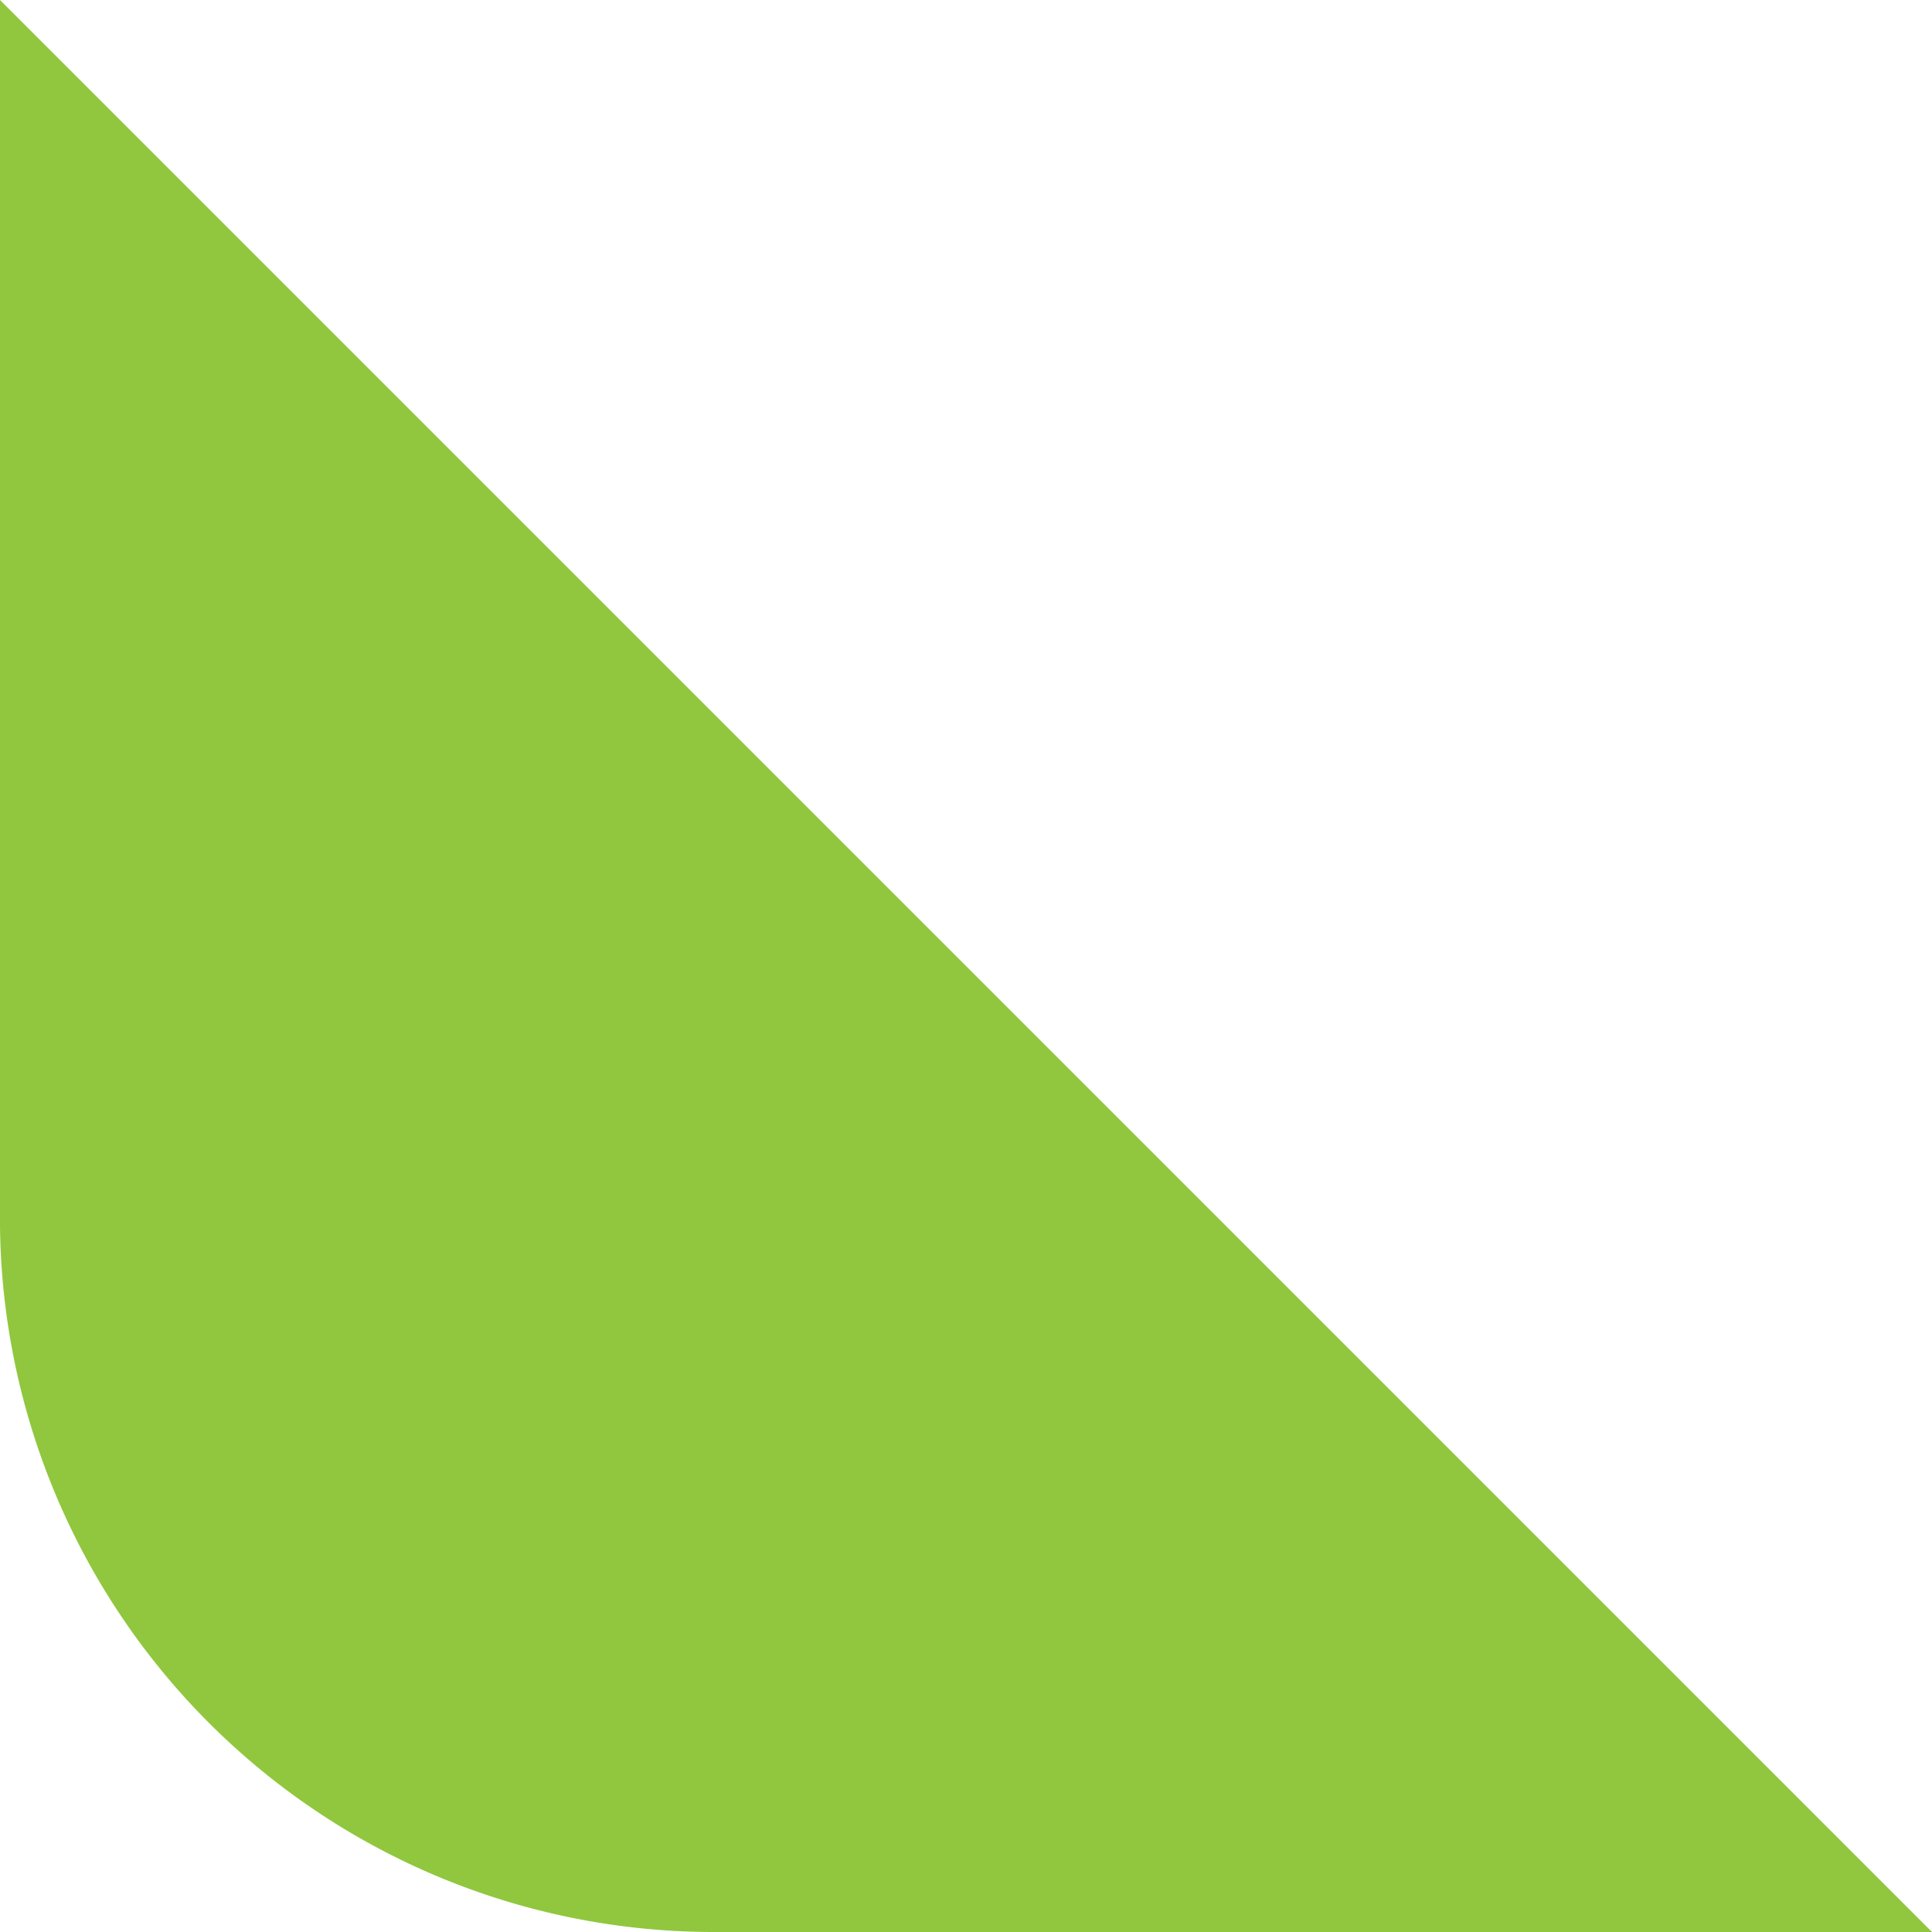
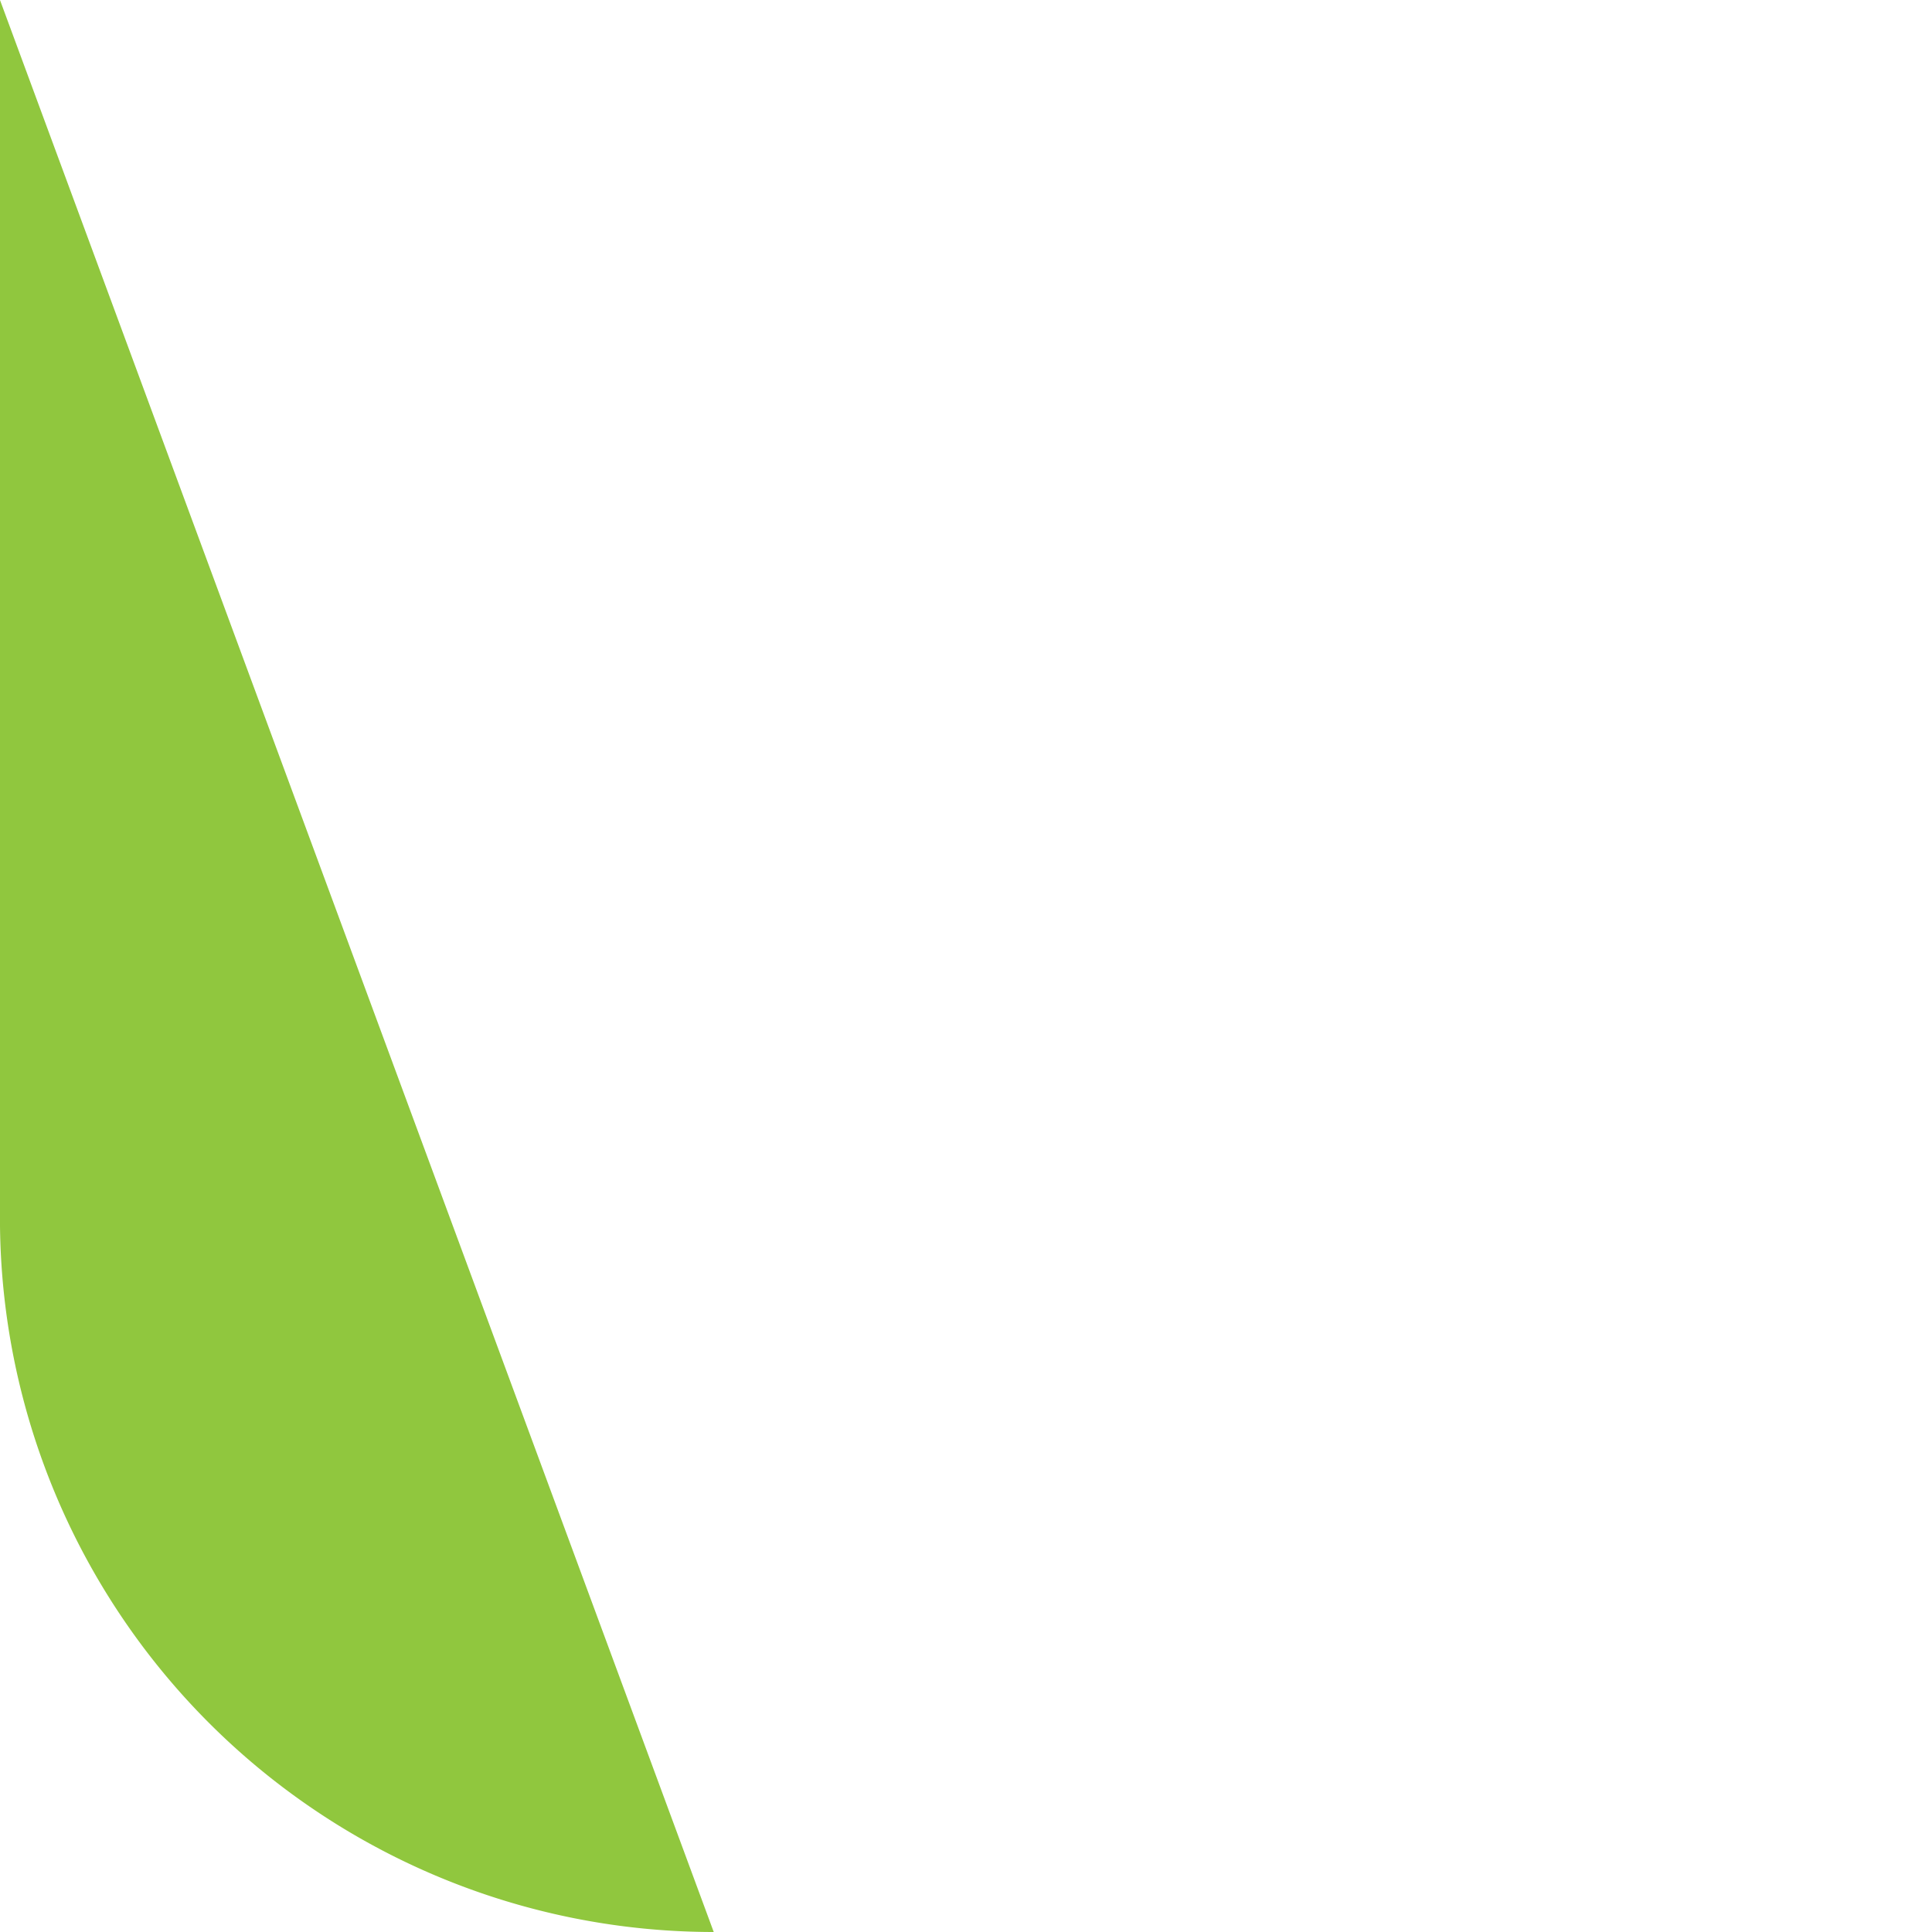
<svg xmlns="http://www.w3.org/2000/svg" height="49.999" viewBox="0 0 49.999 49.999" width="49.999">
-   <path d="m50 50v-31.529a18.471 18.471 0 0 0 -18.472-18.471h-31.528z" fill="#90c73e" transform="matrix(-1 0 0 -1 49.999 49.999)" />
+   <path d="m50 50v-31.529a18.471 18.471 0 0 0 -18.472-18.471z" fill="#90c73e" transform="matrix(-1 0 0 -1 49.999 49.999)" />
</svg>